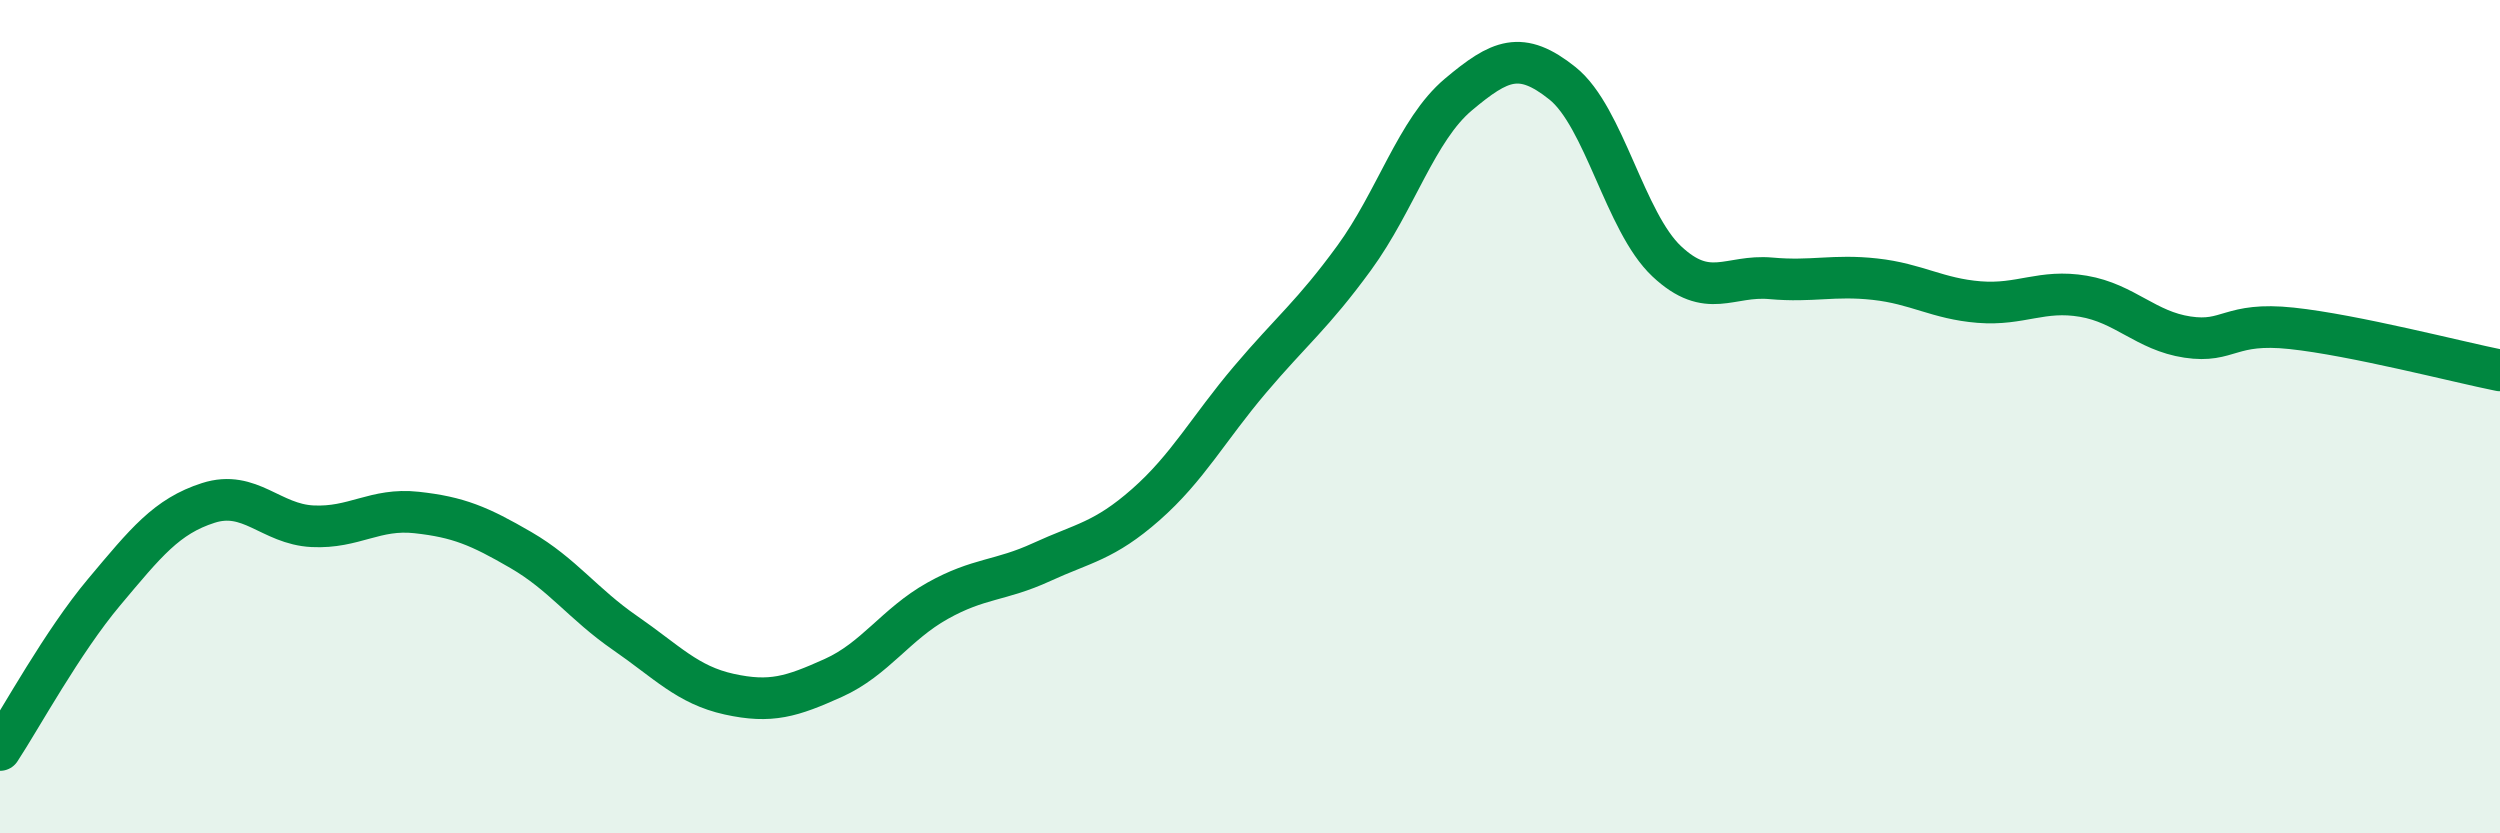
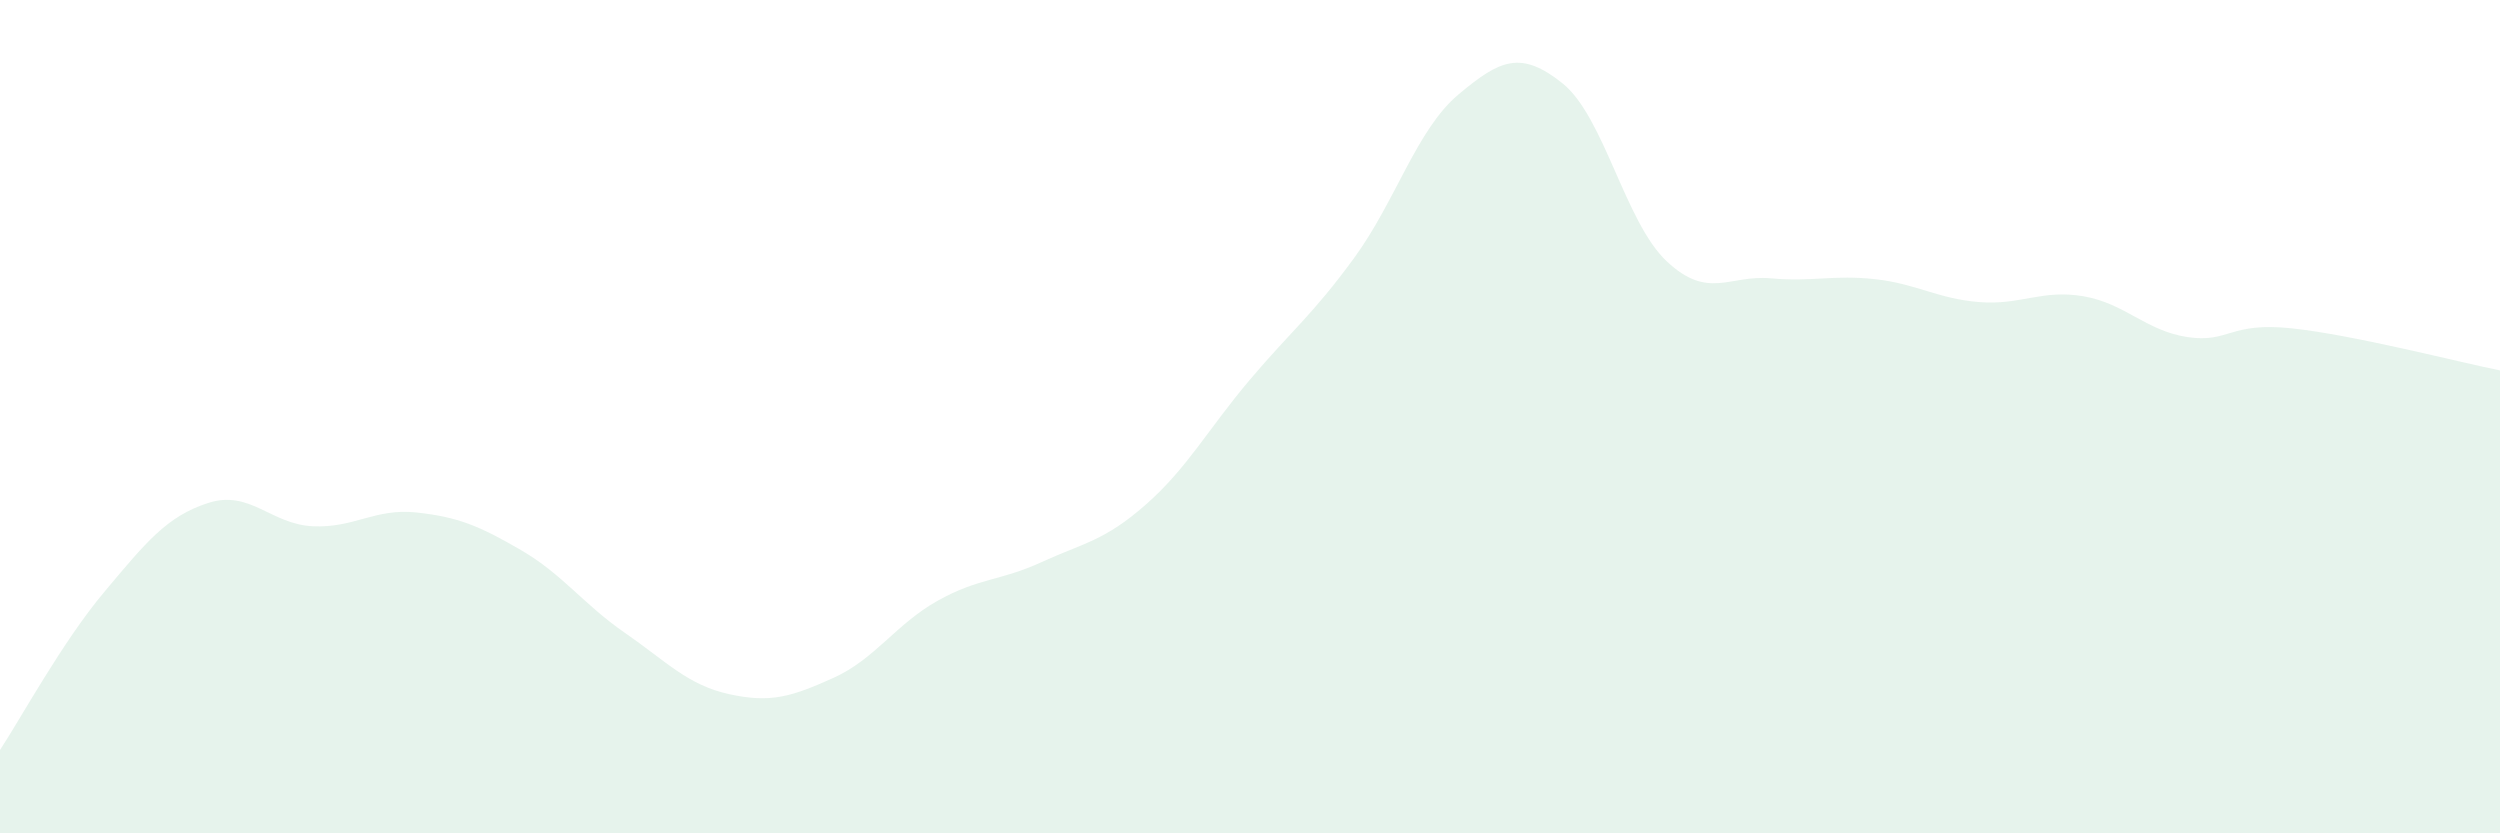
<svg xmlns="http://www.w3.org/2000/svg" width="60" height="20" viewBox="0 0 60 20">
  <path d="M 0,18 C 0.5,17.24 1.5,15.4 2.5,14.21 C 3.5,13.02 4,12.39 5,12.07 C 6,11.75 6.5,12.58 7.5,12.63 C 8.5,12.68 9,12.19 10,12.3 C 11,12.41 11.5,12.62 12.5,13.2 C 13.5,13.78 14,14.5 15,15.19 C 16,15.88 16.5,16.44 17.5,16.66 C 18.5,16.88 19,16.72 20,16.27 C 21,15.82 21.5,14.98 22.5,14.42 C 23.5,13.86 24,13.95 25,13.49 C 26,13.03 26.5,12.99 27.5,12.11 C 28.5,11.23 29,10.29 30,9.11 C 31,7.93 31.5,7.56 32.5,6.19 C 33.5,4.82 34,3.11 35,2.27 C 36,1.43 36.5,1.2 37.5,2 C 38.5,2.8 39,5.33 40,6.27 C 41,7.21 41.5,6.59 42.5,6.68 C 43.5,6.77 44,6.59 45,6.7 C 46,6.81 46.5,7.17 47.5,7.25 C 48.5,7.33 49,6.94 50,7.11 C 51,7.28 51.5,7.94 52.5,8.09 C 53.5,8.24 53.5,7.72 55,7.88 C 56.5,8.04 59,8.69 60,8.89L60 20L0 20Z" fill="#008740" opacity="0.1" stroke-linecap="round" stroke-linejoin="round" />
-   <path d="M 0,18 C 0.5,17.24 1.5,15.4 2.5,14.21 C 3.5,13.02 4,12.39 5,12.07 C 6,11.75 6.5,12.58 7.5,12.63 C 8.5,12.68 9,12.19 10,12.3 C 11,12.41 11.5,12.62 12.5,13.2 C 13.5,13.78 14,14.5 15,15.19 C 16,15.88 16.5,16.44 17.5,16.66 C 18.5,16.88 19,16.72 20,16.27 C 21,15.82 21.5,14.98 22.5,14.42 C 23.5,13.86 24,13.95 25,13.49 C 26,13.03 26.5,12.99 27.5,12.11 C 28.5,11.23 29,10.29 30,9.11 C 31,7.93 31.5,7.56 32.5,6.19 C 33.5,4.82 34,3.11 35,2.27 C 36,1.43 36.5,1.2 37.5,2 C 38.5,2.8 39,5.33 40,6.27 C 41,7.21 41.5,6.59 42.5,6.68 C 43.5,6.77 44,6.59 45,6.7 C 46,6.81 46.5,7.17 47.5,7.25 C 48.5,7.33 49,6.94 50,7.11 C 51,7.28 51.5,7.94 52.5,8.09 C 53.5,8.24 53.5,7.72 55,7.88 C 56.5,8.04 59,8.69 60,8.89" stroke="#008740" stroke-width="1" fill="none" stroke-linecap="round" stroke-linejoin="round" />
</svg>